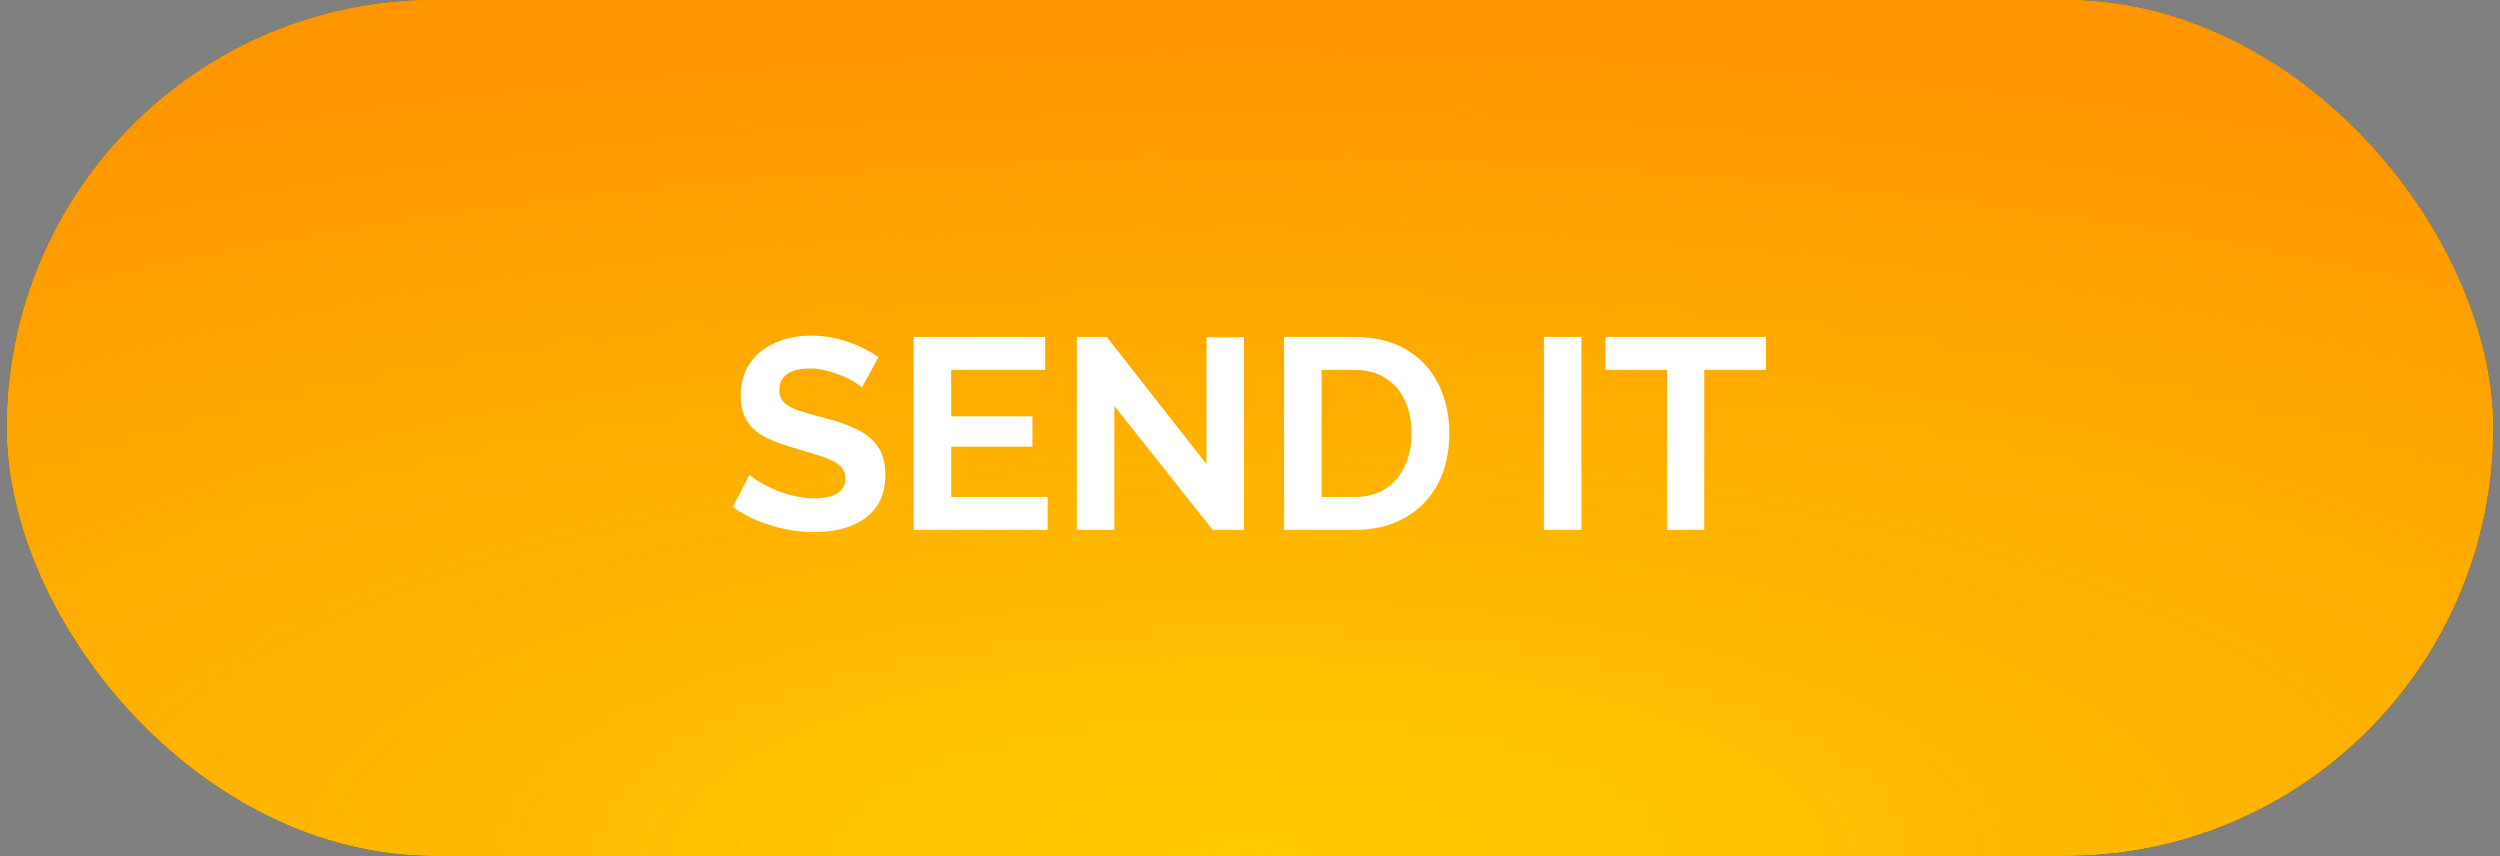
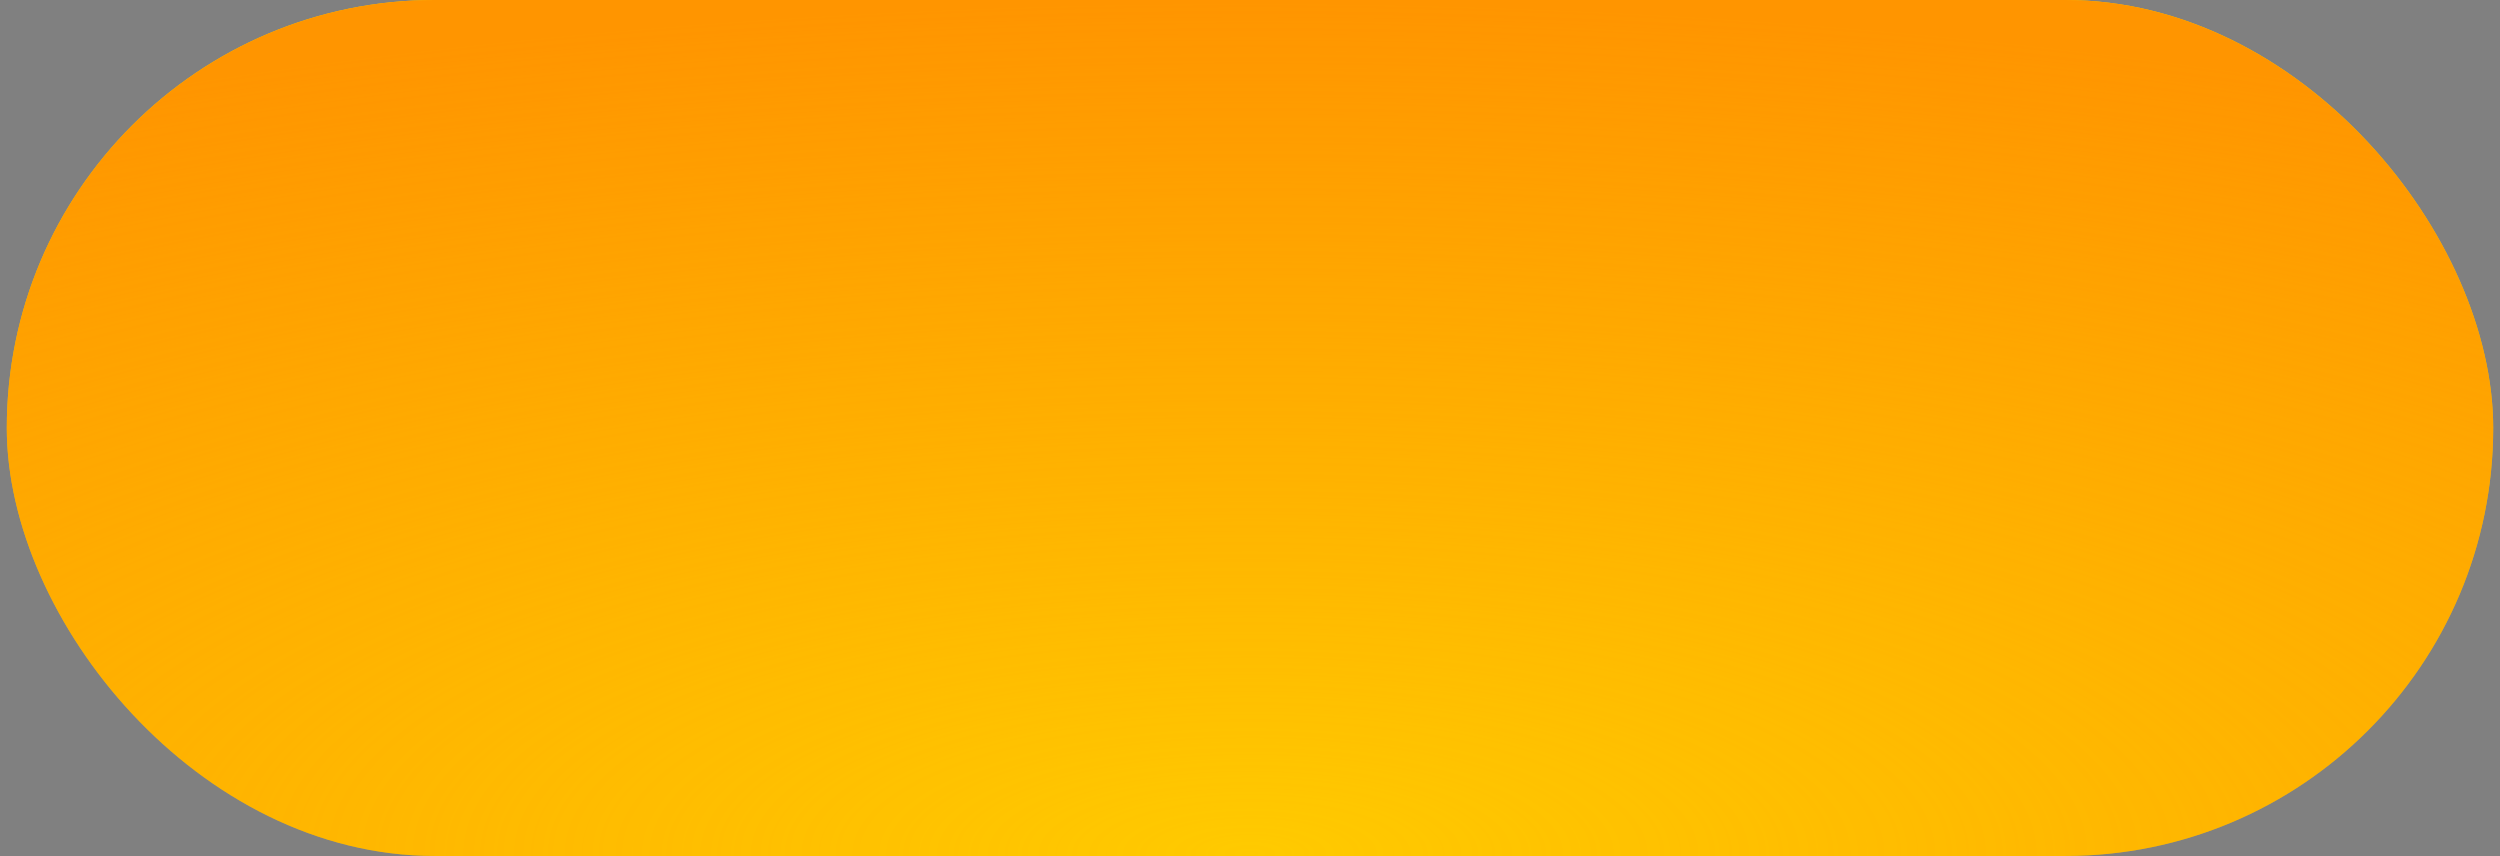
<svg xmlns="http://www.w3.org/2000/svg" width="184" height="63" viewBox="0 0 184 63" fill="none">
  <rect x="0" y="0" width="184" height="63" fill="#808080" stroke="none" />
-   <rect x="0.5" width="183" height="63" rx="31.5" fill="black" />
  <rect x="0.5" width="183" height="63" rx="31.5" fill="#FFCA00" />
  <rect x="0.5" width="183" height="63" rx="31.5" fill="url(#paint0_radial_2_126)" />
-   <path d="M63.44 28.52C63.347 28.427 63.173 28.3 62.92 28.14C62.68 27.98 62.38 27.827 62.02 27.68C61.673 27.533 61.293 27.407 60.88 27.3C60.467 27.18 60.047 27.12 59.62 27.12C58.873 27.12 58.307 27.26 57.92 27.54C57.547 27.82 57.36 28.213 57.36 28.72C57.36 29.107 57.48 29.413 57.72 29.64C57.96 29.867 58.32 30.06 58.8 30.22C59.28 30.38 59.88 30.553 60.6 30.74C61.533 30.967 62.34 31.247 63.02 31.58C63.713 31.9 64.24 32.327 64.6 32.86C64.973 33.38 65.16 34.073 65.16 34.94C65.16 35.7 65.02 36.353 64.74 36.9C64.46 37.433 64.073 37.867 63.58 38.2C63.087 38.533 62.527 38.78 61.9 38.94C61.273 39.087 60.607 39.16 59.9 39.16C59.193 39.16 58.487 39.087 57.78 38.94C57.073 38.793 56.393 38.587 55.74 38.32C55.087 38.04 54.487 37.707 53.94 37.32L55.16 34.94C55.28 35.06 55.493 35.22 55.8 35.42C56.107 35.607 56.48 35.8 56.92 36C57.36 36.187 57.84 36.347 58.36 36.48C58.88 36.613 59.407 36.68 59.94 36.68C60.687 36.68 61.253 36.553 61.64 36.3C62.027 36.047 62.22 35.687 62.22 35.22C62.22 34.793 62.067 34.46 61.76 34.22C61.453 33.98 61.027 33.773 60.48 33.6C59.933 33.413 59.287 33.213 58.54 33C57.647 32.747 56.9 32.467 56.3 32.16C55.7 31.84 55.253 31.44 54.96 30.96C54.667 30.48 54.52 29.88 54.52 29.16C54.52 28.187 54.747 27.373 55.2 26.72C55.667 26.053 56.293 25.553 57.08 25.22C57.867 24.873 58.74 24.7 59.7 24.7C60.367 24.7 60.993 24.773 61.58 24.92C62.18 25.067 62.74 25.26 63.26 25.5C63.78 25.74 64.247 26 64.66 26.28L63.44 28.52ZM77.106 36.58V39H67.246V24.8H76.926V27.22H70.006V30.64H75.986V32.88H70.006V36.58H77.106ZM82.017 29.88V39H79.257V24.8H81.457L88.797 34.16V24.82H91.557V39H89.257L82.017 29.88ZM94.511 39V24.8H99.671C101.218 24.8 102.511 25.12 103.551 25.76C104.591 26.387 105.371 27.24 105.891 28.32C106.411 29.387 106.671 30.573 106.671 31.88C106.671 33.32 106.385 34.573 105.811 35.64C105.238 36.707 104.425 37.533 103.371 38.12C102.331 38.707 101.098 39 99.671 39H94.511ZM103.891 31.88C103.891 30.96 103.725 30.153 103.391 29.46C103.058 28.753 102.578 28.207 101.951 27.82C101.325 27.42 100.565 27.22 99.671 27.22H97.271V36.58H99.671C100.578 36.58 101.345 36.38 101.971 35.98C102.598 35.567 103.071 35.007 103.391 34.3C103.725 33.58 103.891 32.773 103.891 31.88ZM113.632 39V24.8H116.392V39H113.632ZM129.975 27.22H125.435V39H122.695V27.22H118.155V24.8H129.975V27.22Z" fill="white" />
  <defs>
    <radialGradient id="paint0_radial_2_126" cx="0" cy="0" r="1" gradientUnits="userSpaceOnUse" gradientTransform="translate(92 63) rotate(-90) scale(63 183)">
      <stop stop-color="#FF9500" stop-opacity="0" />
      <stop offset="1" stop-color="#FF9500" />
    </radialGradient>
  </defs>
</svg>